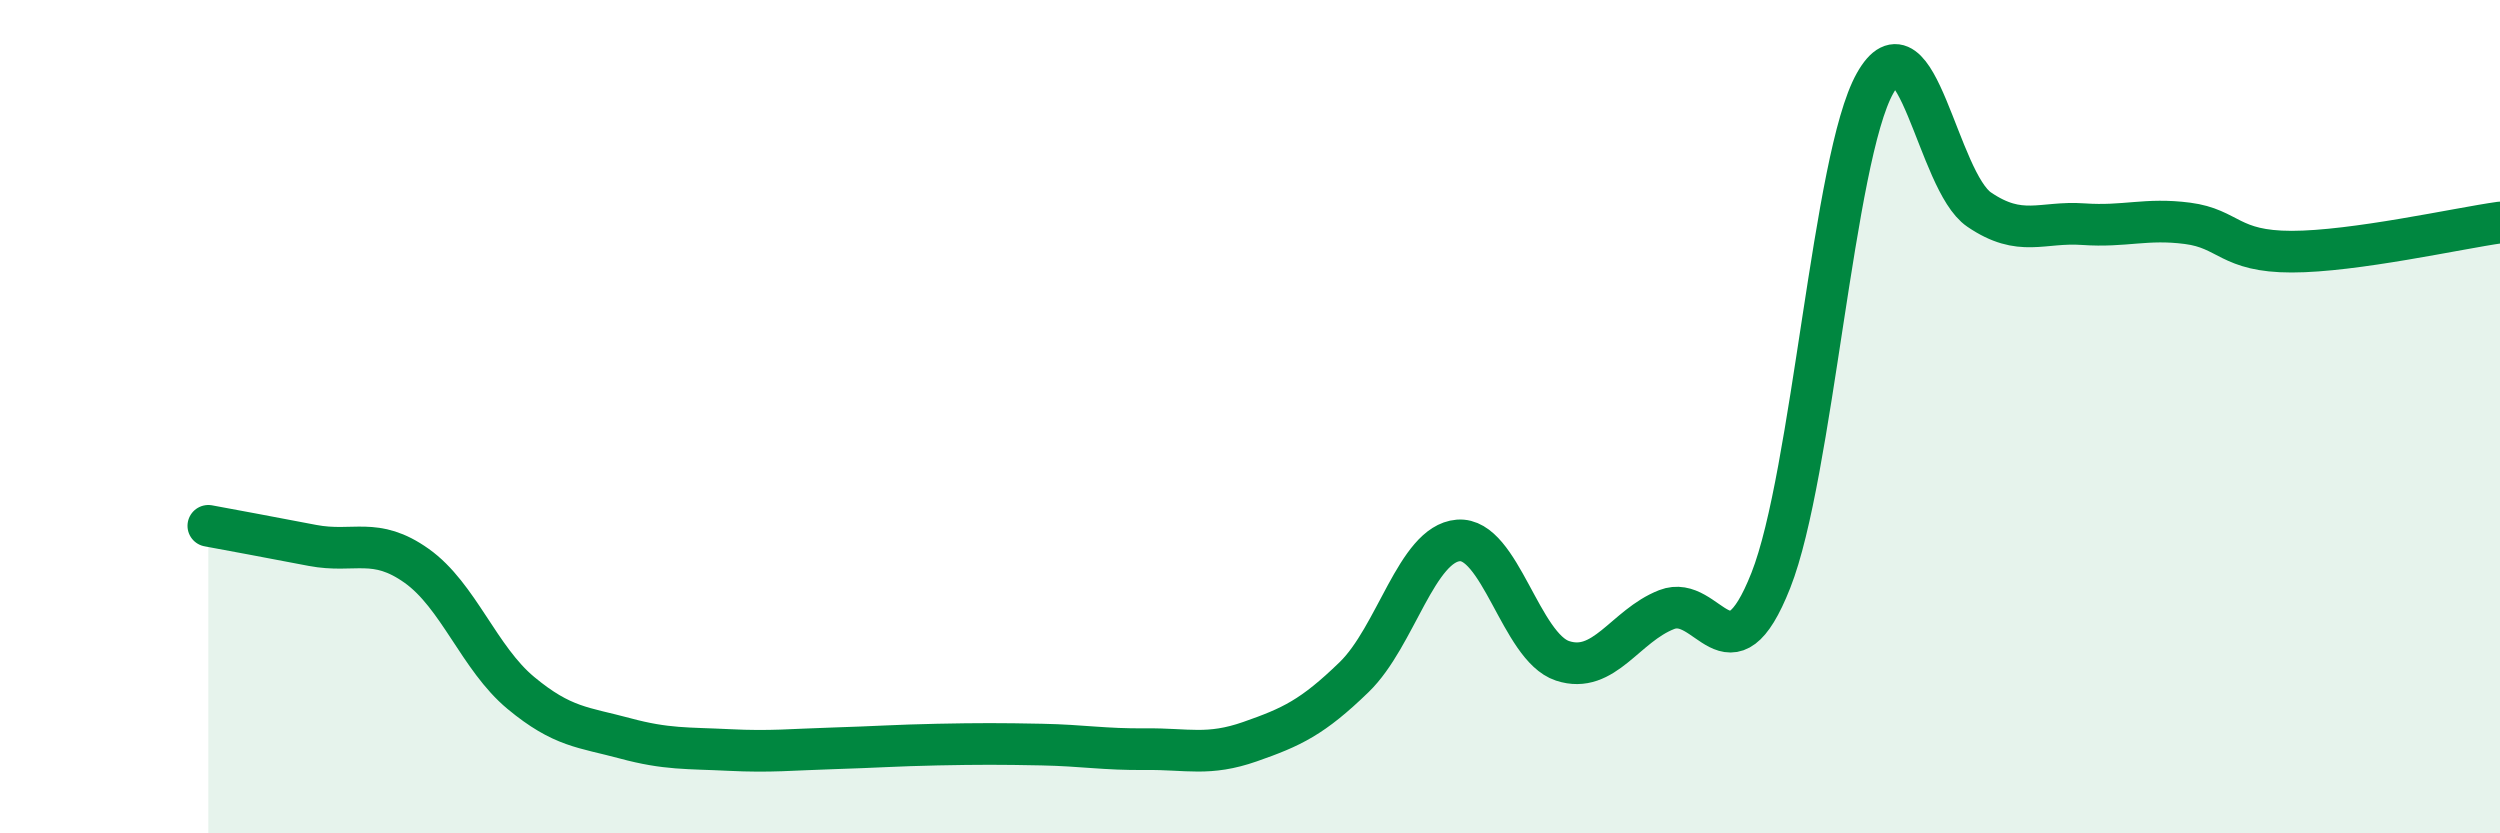
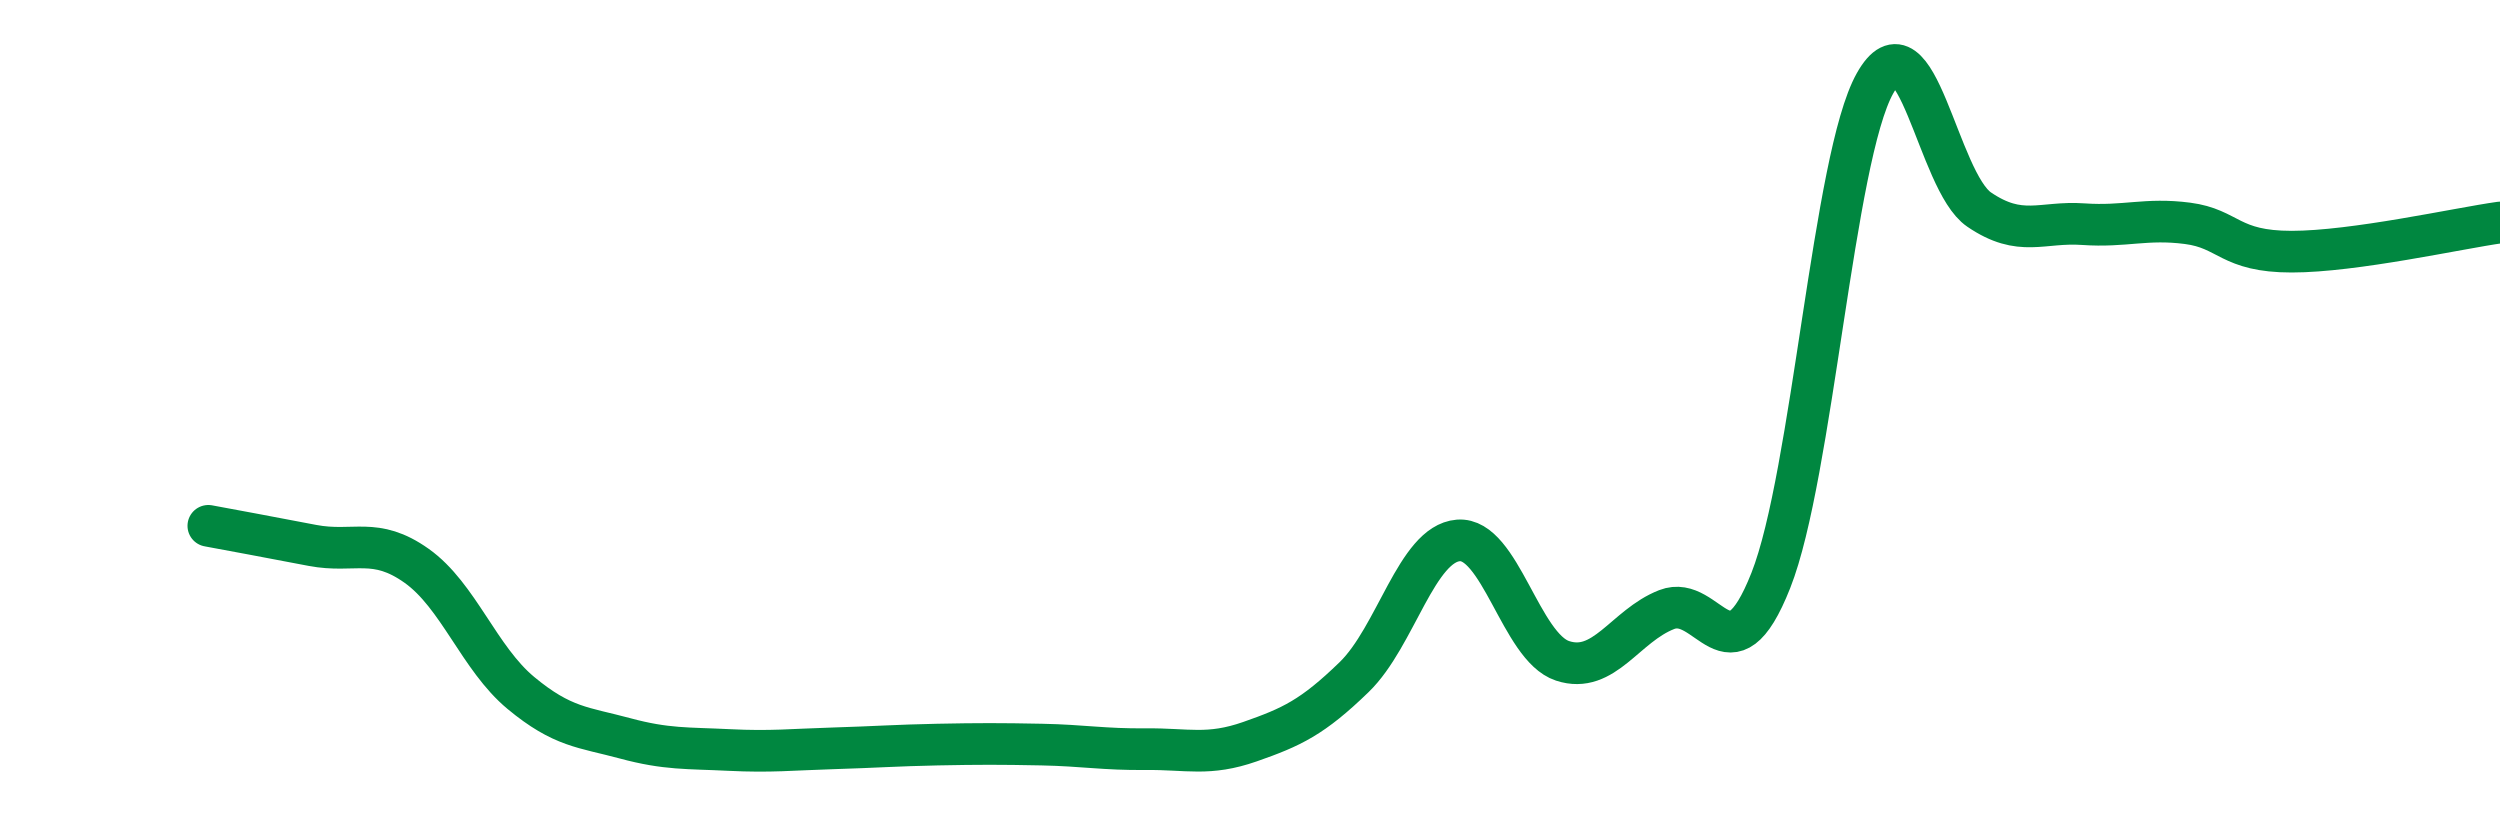
<svg xmlns="http://www.w3.org/2000/svg" width="60" height="20" viewBox="0 0 60 20">
-   <path d="M 5,12.62 C 5.5,12.71 6.5,12.9 7.5,13.09 C 8.5,13.28 9,12.87 10,13.58 C 11,14.29 11.5,15.8 12.5,16.63 C 13.5,17.46 14,17.45 15,17.72 C 16,17.99 16.5,17.95 17.5,18 C 18.5,18.05 19,17.99 20,17.96 C 21,17.93 21.5,17.89 22.5,17.87 C 23.5,17.85 24,17.85 25,17.87 C 26,17.89 26.5,17.99 27.5,17.98 C 28.5,17.97 29,18.15 30,17.8 C 31,17.45 31.5,17.22 32.5,16.25 C 33.5,15.28 34,13.05 35,12.97 C 36,12.89 36.5,15.53 37.5,15.86 C 38.5,16.19 39,15.02 40,14.63 C 41,14.24 41.5,16.46 42.5,13.93 C 43.5,11.4 44,3.78 45,2 C 46,0.22 46.5,4.35 47.5,5.03 C 48.5,5.71 49,5.31 50,5.38 C 51,5.45 51.5,5.23 52.5,5.36 C 53.5,5.49 53.5,6.04 55,6.04 C 56.5,6.04 59,5.48 60,5.34L60 20L5 20Z" fill="#008740" opacity="0.1" stroke-linecap="round" stroke-linejoin="round" />
  <path d="M 5,12.62 C 5.5,12.71 6.5,12.9 7.5,13.09 C 8.5,13.28 9,12.87 10,13.58 C 11,14.29 11.5,15.8 12.5,16.63 C 13.5,17.46 14,17.45 15,17.72 C 16,17.99 16.5,17.95 17.5,18 C 18.5,18.05 19,17.99 20,17.96 C 21,17.93 21.5,17.89 22.5,17.87 C 23.5,17.85 24,17.85 25,17.87 C 26,17.89 26.5,17.99 27.5,17.98 C 28.5,17.97 29,18.15 30,17.8 C 31,17.45 31.5,17.22 32.5,16.25 C 33.5,15.28 34,13.05 35,12.97 C 36,12.89 36.5,15.53 37.5,15.86 C 38.5,16.19 39,15.02 40,14.63 C 41,14.24 41.5,16.46 42.5,13.93 C 43.5,11.4 44,3.78 45,2 C 46,0.22 46.5,4.35 47.5,5.03 C 48.5,5.71 49,5.31 50,5.38 C 51,5.45 51.5,5.23 52.5,5.36 C 53.5,5.49 53.5,6.04 55,6.04 C 56.5,6.04 59,5.48 60,5.34" stroke="#008740" stroke-width="1" fill="none" stroke-linecap="round" stroke-linejoin="round" />
</svg>